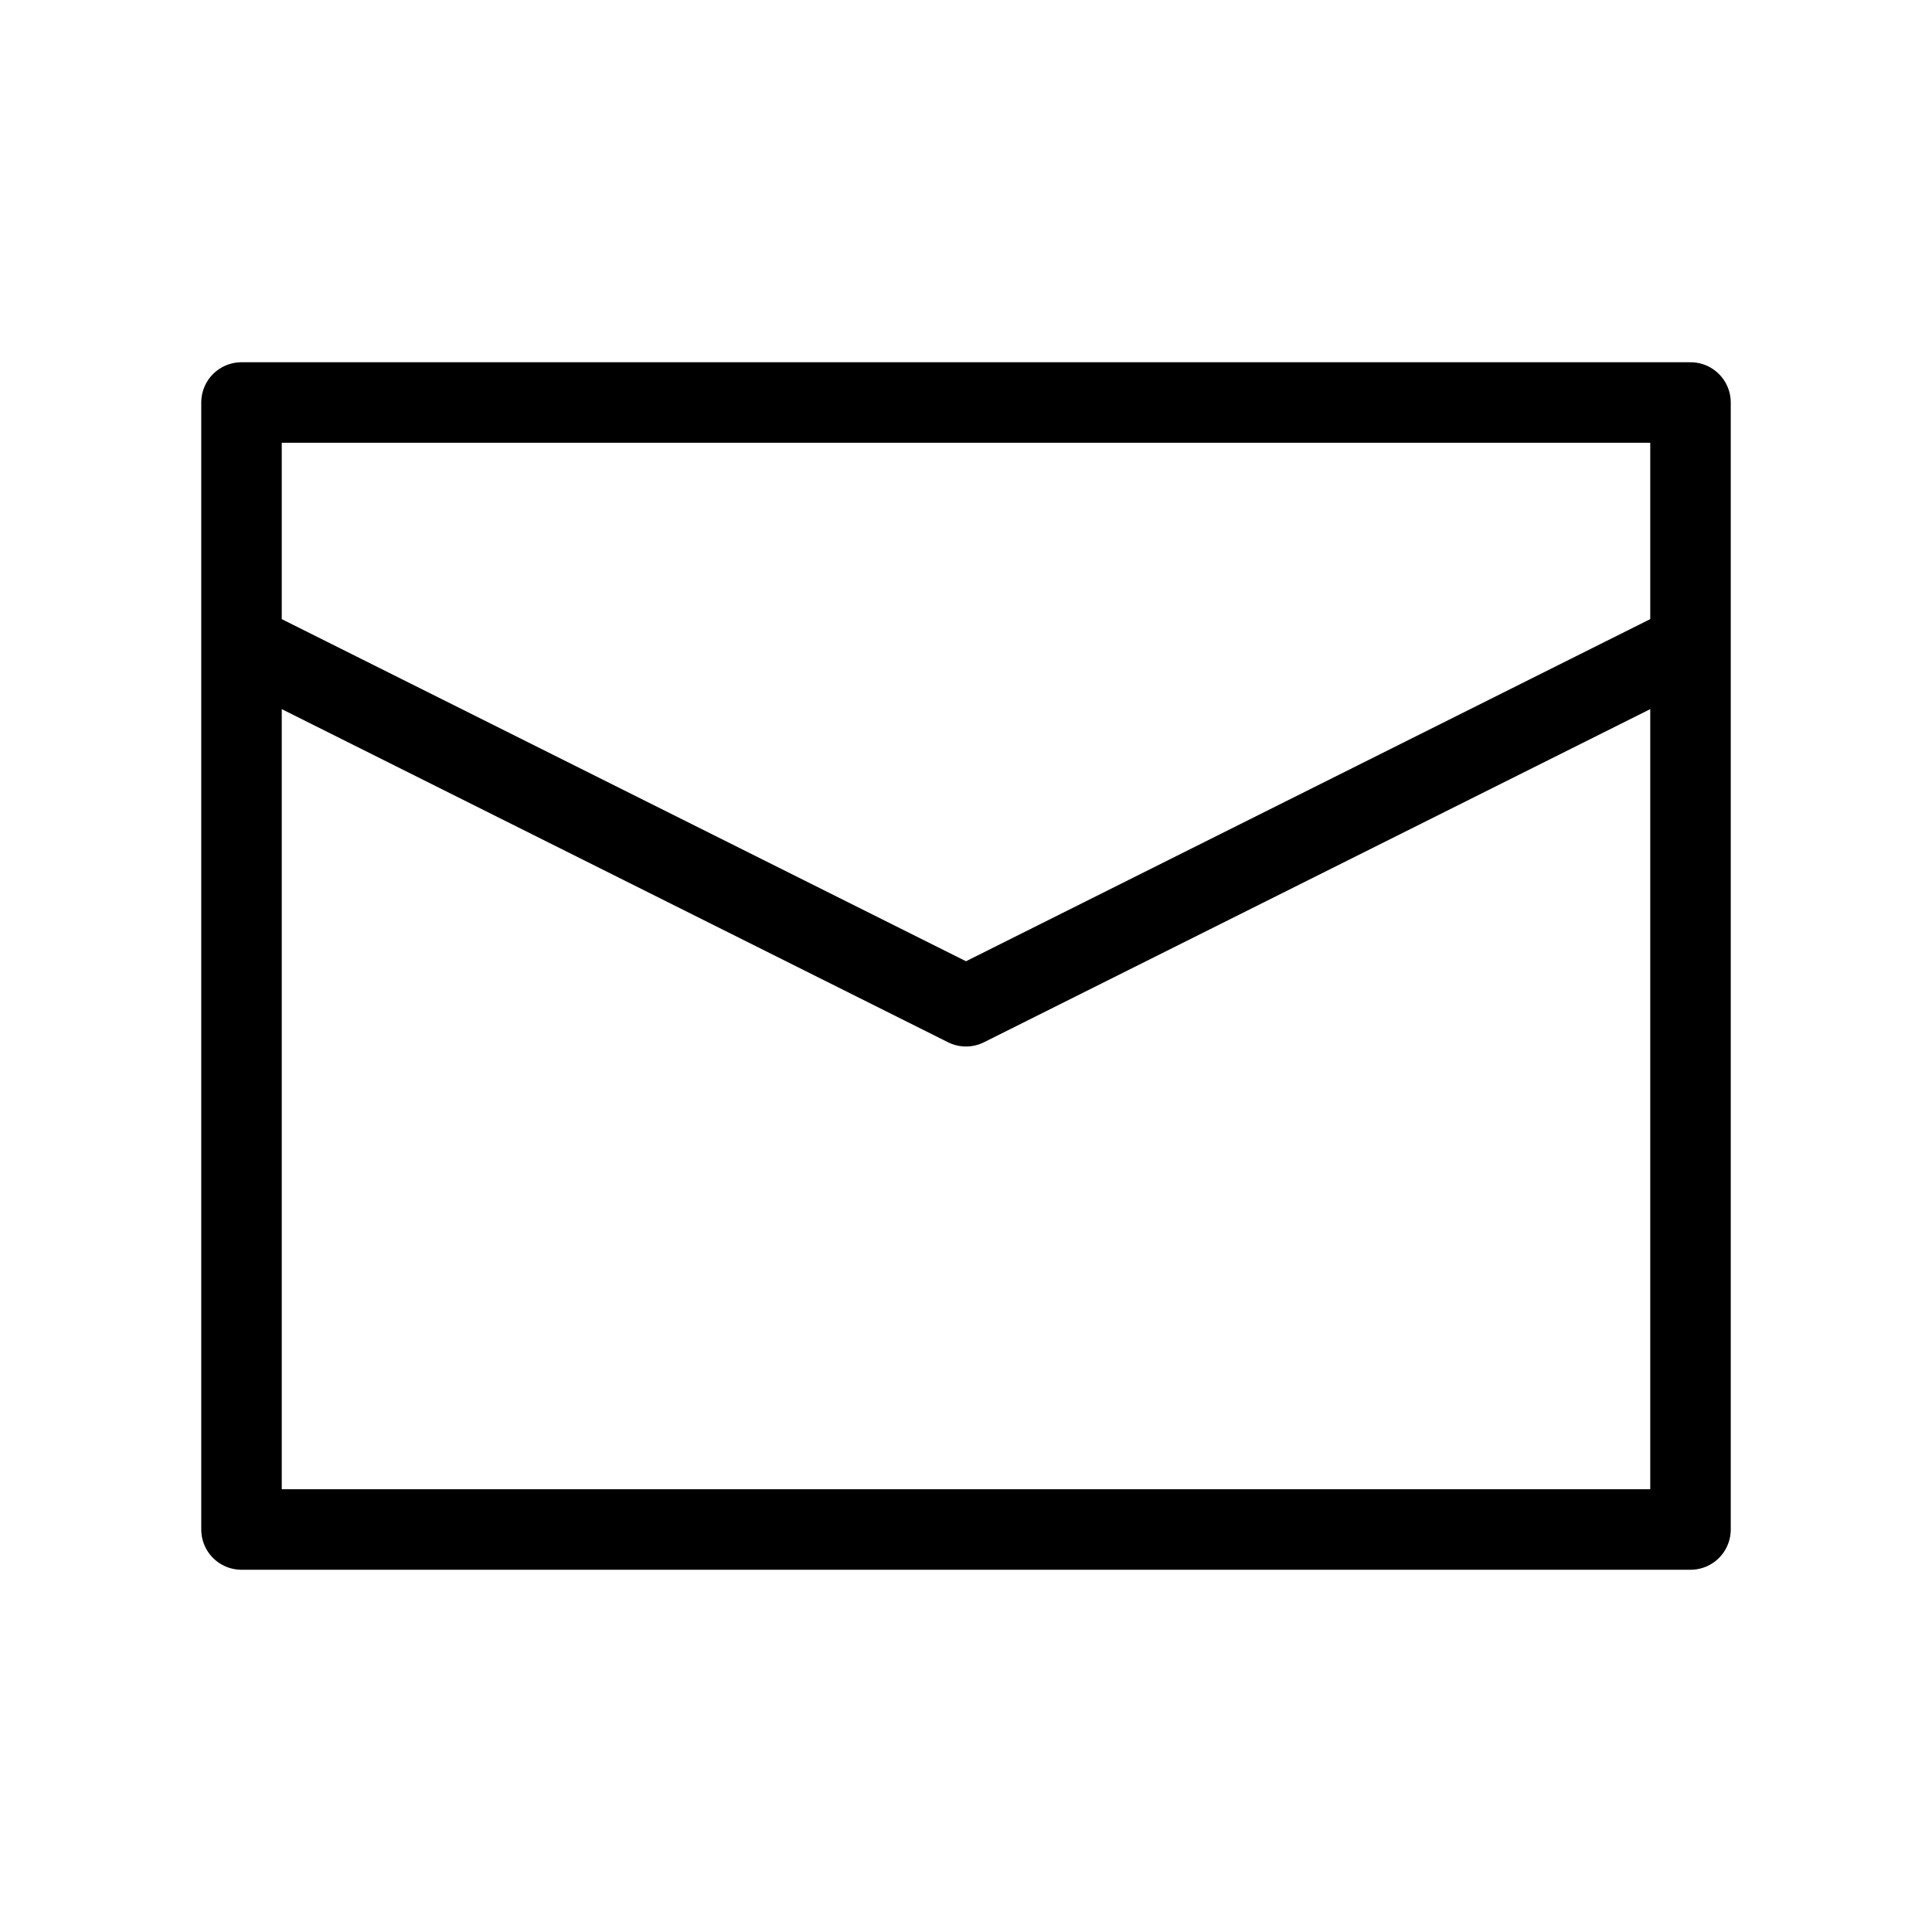
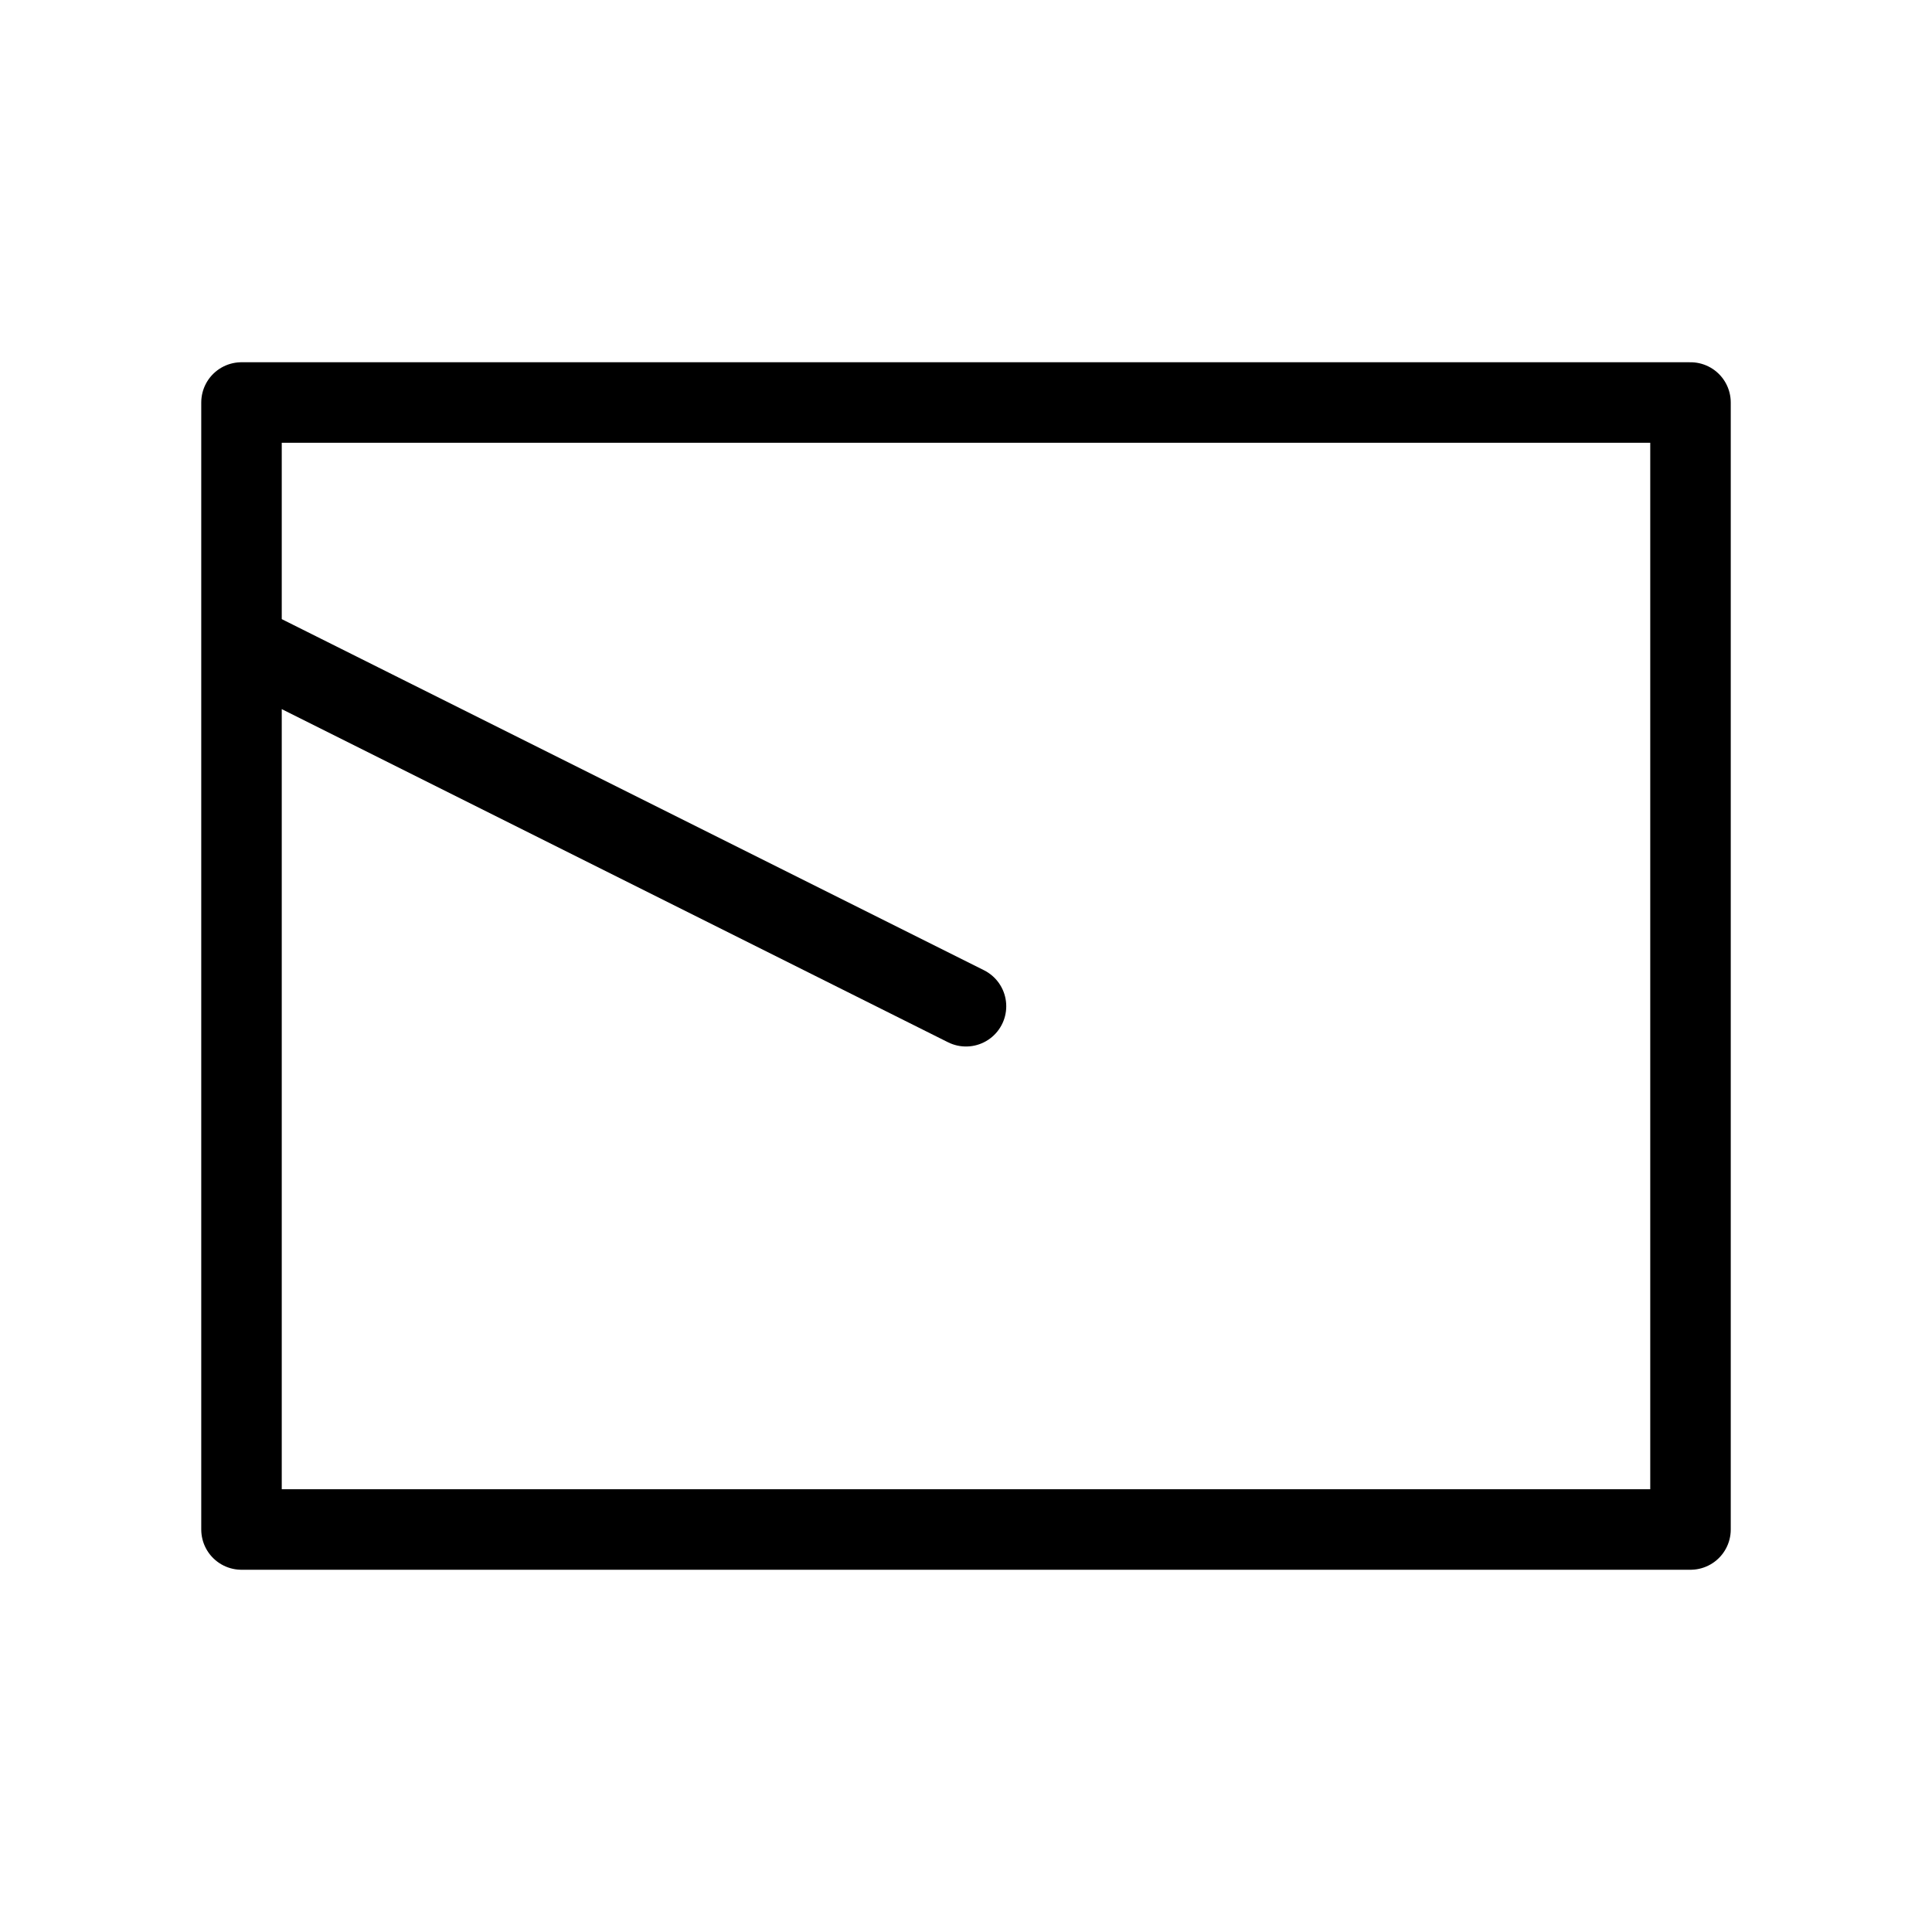
<svg xmlns="http://www.w3.org/2000/svg" fill="none" width="24" height="24" class="icon icon--picto-email   " viewBox="0 0 24 24">
-   <path d="M21 8V5H3V8M21 8V19H3V8M21 8L12 12.5L3 8" stroke="currentColor" stroke-width="1" stroke-linecap="round" stroke-linejoin="round" />
+   <path d="M21 8V5H3V8M21 8V19H3V8L12 12.5L3 8" stroke="currentColor" stroke-width="1" stroke-linecap="round" stroke-linejoin="round" />
</svg>